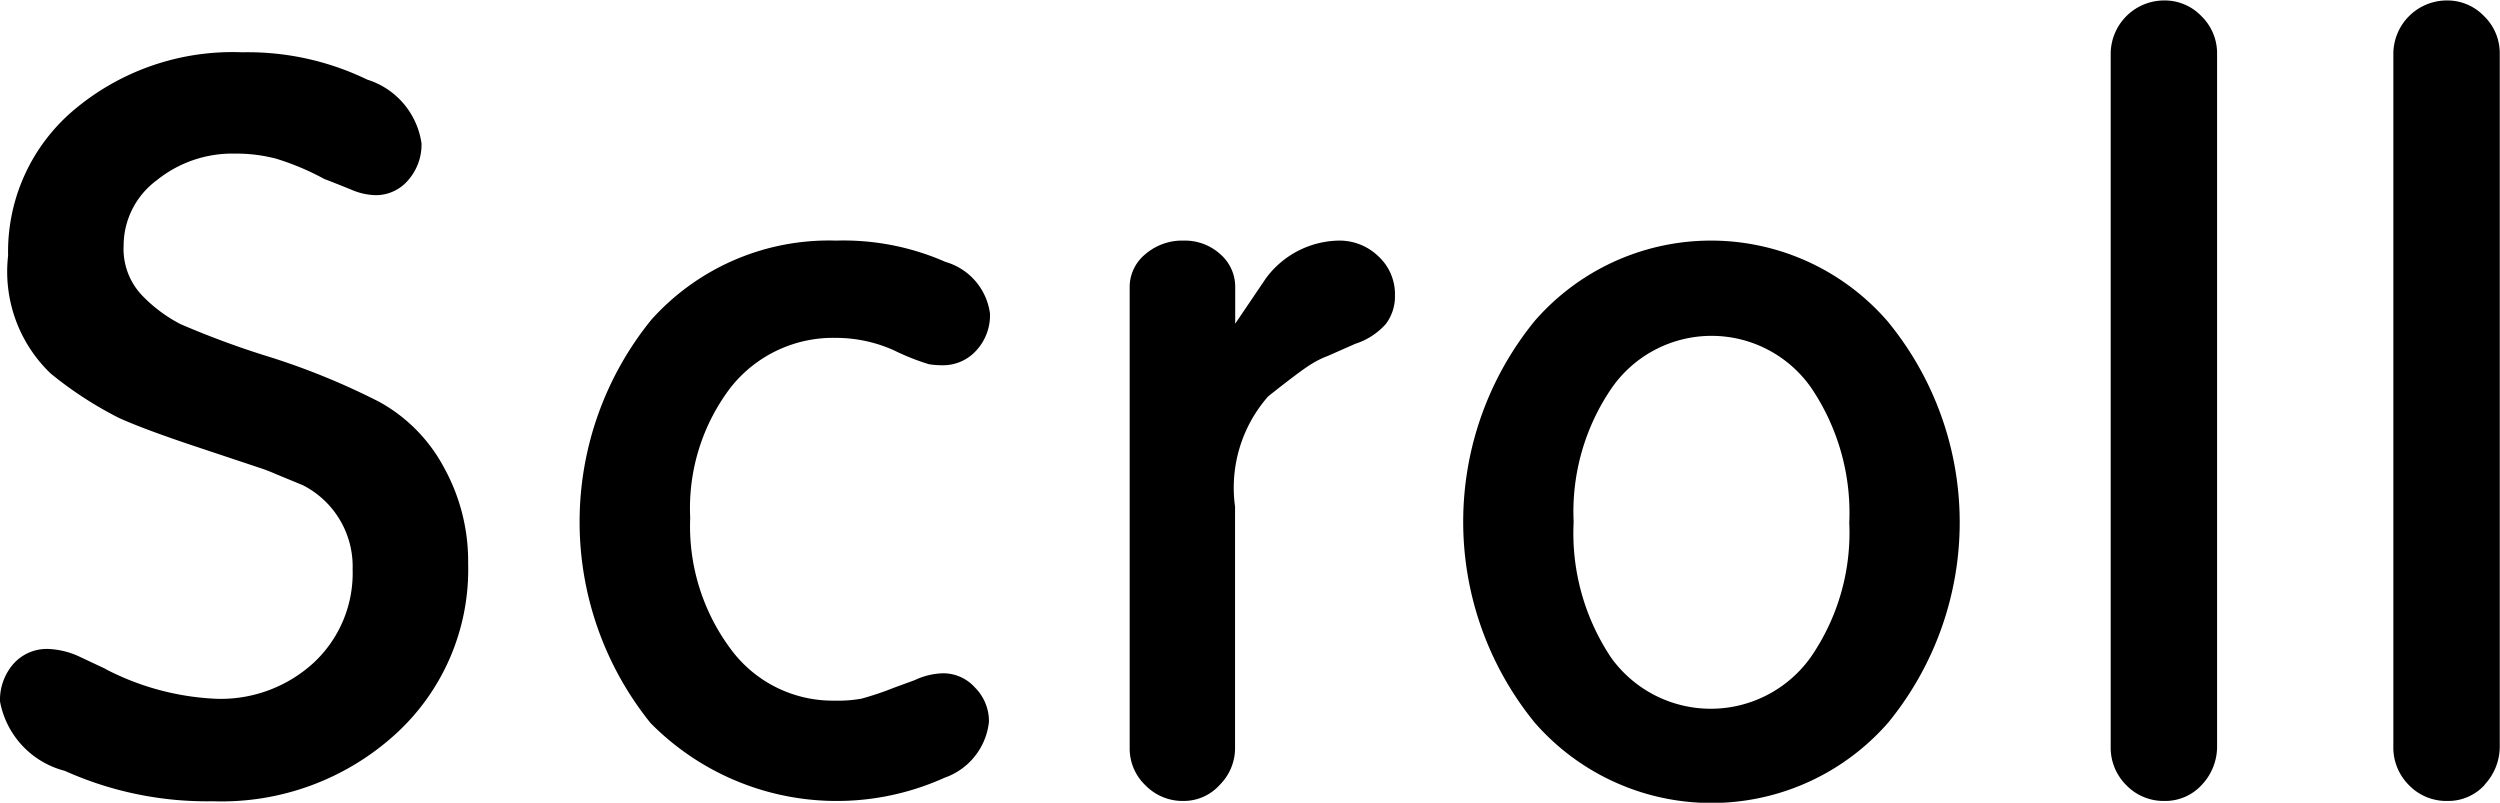
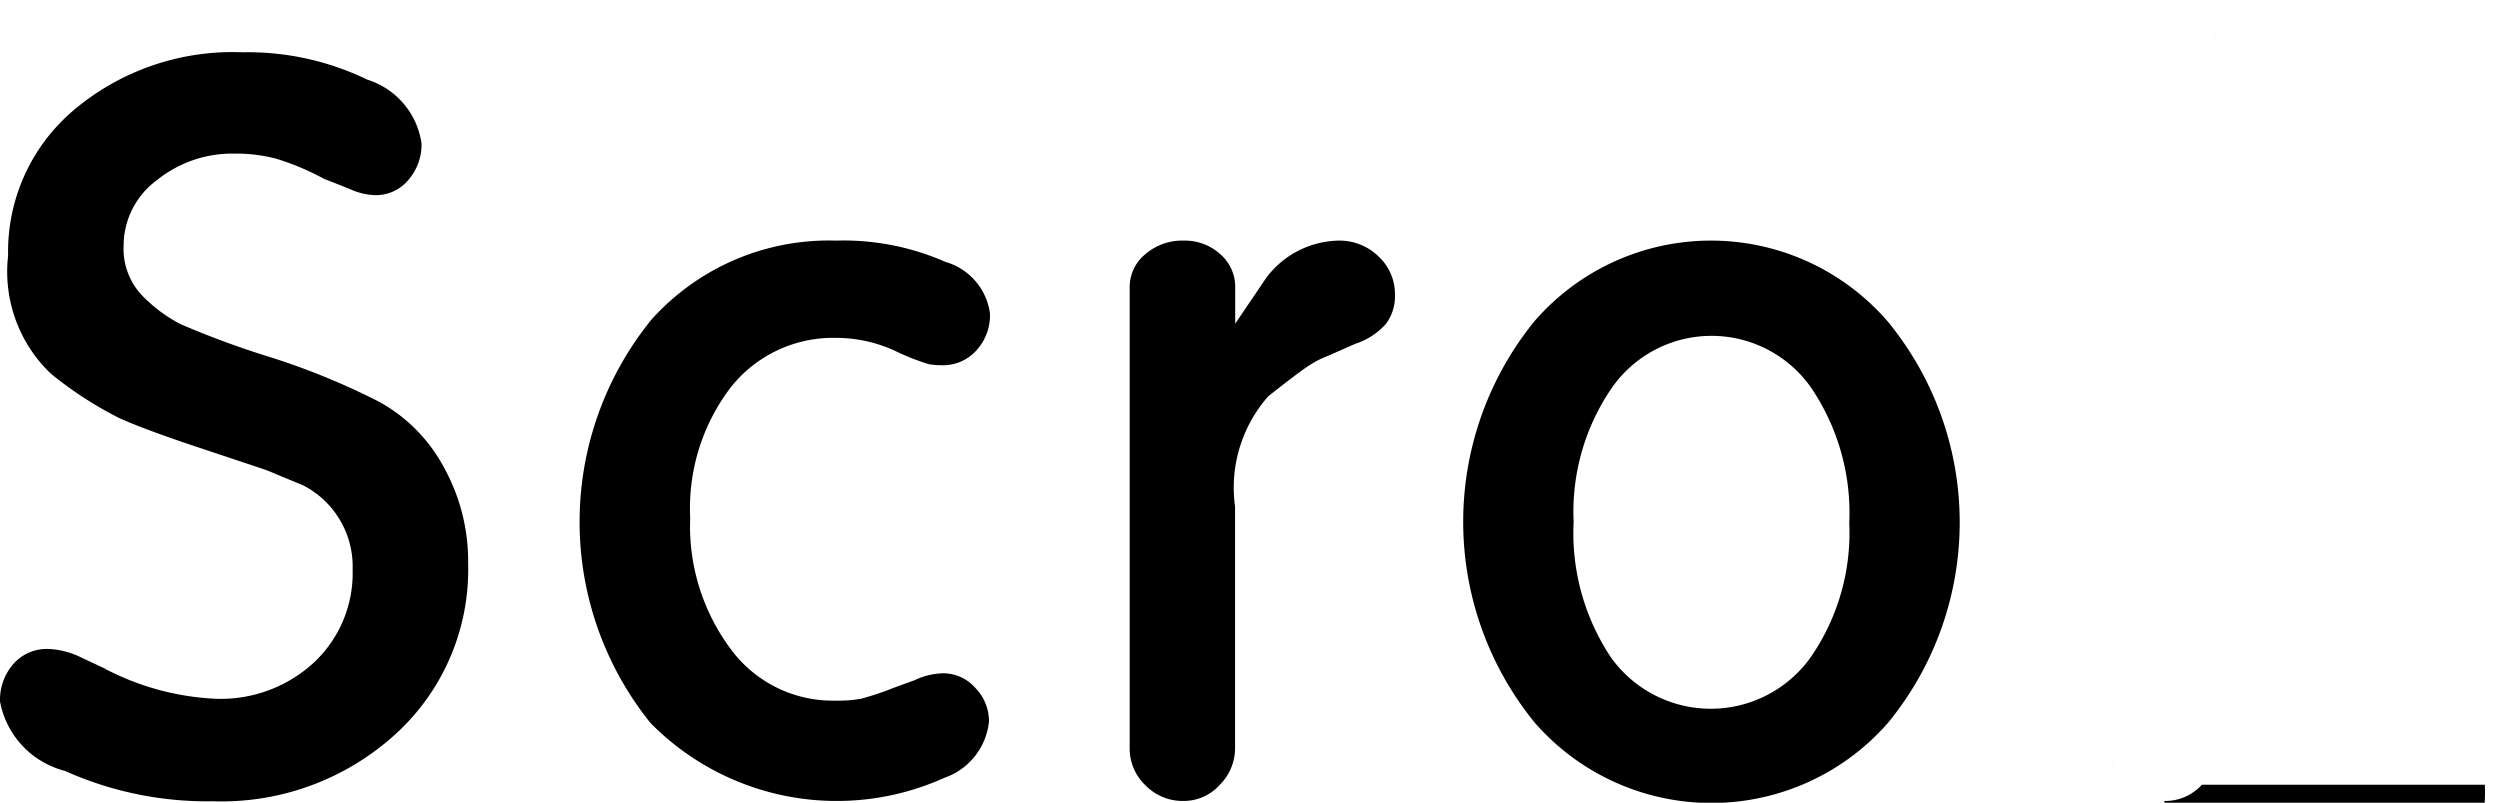
<svg xmlns="http://www.w3.org/2000/svg" width="49.344" height="15.844" viewBox="0 0 49.344 15.844">
  <defs>
    <style>
      .cls-1 {
        fill-rule: evenodd;
      }
    </style>
  </defs>
-   <path id="Scroll.svg" class="cls-1" d="M936.736,738.545l-0.5-.235a1.6,1.6,0,0,0-.62-0.157,0.881,0.881,0,0,0-.7.3,1.081,1.081,0,0,0-.26.735,1.742,1.742,0,0,0,1.28,1.371,6.847,6.847,0,0,0,2.92.6,5.1,5.1,0,0,0,3.61-1.328,4.394,4.394,0,0,0,1.43-3.365,3.821,3.821,0,0,0-.48-1.9,3.189,3.189,0,0,0-1.27-1.288,13.974,13.974,0,0,0-2.17-.889,17.273,17.273,0,0,1-1.76-.649,2.91,2.91,0,0,1-.75-0.559,1.331,1.331,0,0,1-.37-0.988,1.607,1.607,0,0,1,.65-1.288,2.376,2.376,0,0,1,1.55-.529,3.088,3.088,0,0,1,.81.1,5.113,5.113,0,0,1,.95.4q0.26,0.1.53,0.21a1.286,1.286,0,0,0,.47.11,0.834,0.834,0,0,0,.66-0.3,1.064,1.064,0,0,0,.26-0.72,1.548,1.548,0,0,0-1.07-1.26,5.411,5.411,0,0,0-2.47-.54,4.855,4.855,0,0,0-3.32,1.138,3.656,3.656,0,0,0-1.3,2.875,2.782,2.782,0,0,0,.84,2.327,7.423,7.423,0,0,0,1.35.878q0.51,0.231,1.59.589l1.14,0.38a3.637,3.637,0,0,1,.37.14l0.53,0.219a1.8,1.8,0,0,1,.98,1.658,2.417,2.417,0,0,1-.76,1.837,2.711,2.711,0,0,1-1.94.719,5.219,5.219,0,0,1-2.18-.588h0Zm15.975,0.223-0.421.154a5.757,5.757,0,0,1-.632.212,2.624,2.624,0,0,1-.532.039,2.5,2.5,0,0,1-2.047-1.018,4.057,4.057,0,0,1-.8-2.592,3.927,3.927,0,0,1,.8-2.573,2.575,2.575,0,0,1,2.087-.977,2.785,2.785,0,0,1,1.144.25,4.553,4.553,0,0,0,.682.27,1.628,1.628,0,0,0,.261.02,0.882,0.882,0,0,0,.672-0.29,1.026,1.026,0,0,0,.271-0.73,1.229,1.229,0,0,0-.88-1.02,4.993,4.993,0,0,0-2.16-.42,4.706,4.706,0,0,0-3.64,1.557,6.329,6.329,0,0,0-.02,7.965,5.161,5.161,0,0,0,5.8,1.081,1.316,1.316,0,0,0,.88-1.111,0.941,0.941,0,0,0-.271-0.665,0.843,0.843,0,0,0-.632-0.287,1.381,1.381,0,0,0-.562.135h0Zm6.325-7.035v-0.709a0.854,0.854,0,0,0-.3-0.668,1.036,1.036,0,0,0-.713-0.263,1.114,1.114,0,0,0-.763.27,0.836,0.836,0,0,0-.307.65v9.1a1,1,0,0,0,.31.73,1.025,1.025,0,0,0,.75.31,0.954,0.954,0,0,0,.72-0.32,1.022,1.022,0,0,0,.3-0.718v-4.772a2.729,2.729,0,0,1,.654-2.176q0.654-.519.855-0.639a1.787,1.787,0,0,1,.323-0.159l0.543-.24a1.365,1.365,0,0,0,.6-0.389,0.9,0.9,0,0,0,.181-0.569,1.013,1.013,0,0,0-.328-0.769,1.1,1.1,0,0,0-.785-0.309,1.825,1.825,0,0,0-1.431.74Zm5.91-.053a6.273,6.273,0,0,0,0,7.925,4.629,4.629,0,0,0,6.98,0,6.242,6.242,0,0,0-.01-7.915A4.61,4.61,0,0,0,964.946,731.68Zm1.53,1.31a2.4,2.4,0,0,1,3.93.01,4.406,4.406,0,0,1,.75,2.663,4.322,4.322,0,0,1-.76,2.652,2.422,2.422,0,0,1-3.94.01,4.423,4.423,0,0,1-.74-2.682A4.316,4.316,0,0,1,966.476,732.99Zm11.64,7.843a1.1,1.1,0,0,0,.3-0.779V726.411a1.023,1.023,0,0,0-.31-0.749,1,1,0,0,0-.73-0.309,1.057,1.057,0,0,0-1.06,1.058v13.663a1.042,1.042,0,0,0,.31.769,1.022,1.022,0,0,0,.75.31A0.976,0.976,0,0,0,978.116,740.833Zm5.579,0a1.1,1.1,0,0,0,.3-0.779V726.411a1.019,1.019,0,0,0-.31-0.749,1,1,0,0,0-.73-0.309,1.057,1.057,0,0,0-1.06,1.058v13.663a1.046,1.046,0,0,0,.31.769,1.025,1.025,0,0,0,.75.31A0.974,0.974,0,0,0,983.7,740.833Z" transform="translate(-934.656 -725.344)" />
+   <path id="Scroll.svg" class="cls-1" d="M936.736,738.545l-0.5-.235a1.6,1.6,0,0,0-.62-0.157,0.881,0.881,0,0,0-.7.3,1.081,1.081,0,0,0-.26.735,1.742,1.742,0,0,0,1.28,1.371,6.847,6.847,0,0,0,2.92.6,5.1,5.1,0,0,0,3.61-1.328,4.394,4.394,0,0,0,1.43-3.365,3.821,3.821,0,0,0-.48-1.9,3.189,3.189,0,0,0-1.27-1.288,13.974,13.974,0,0,0-2.17-.889,17.273,17.273,0,0,1-1.76-.649,2.91,2.91,0,0,1-.75-0.559,1.331,1.331,0,0,1-.37-0.988,1.607,1.607,0,0,1,.65-1.288,2.376,2.376,0,0,1,1.55-.529,3.088,3.088,0,0,1,.81.1,5.113,5.113,0,0,1,.95.4q0.26,0.1.53,0.21a1.286,1.286,0,0,0,.47.11,0.834,0.834,0,0,0,.66-0.3,1.064,1.064,0,0,0,.26-0.72,1.548,1.548,0,0,0-1.07-1.26,5.411,5.411,0,0,0-2.47-.54,4.855,4.855,0,0,0-3.32,1.138,3.656,3.656,0,0,0-1.3,2.875,2.782,2.782,0,0,0,.84,2.327,7.423,7.423,0,0,0,1.35.878q0.51,0.231,1.59.589l1.14,0.38a3.637,3.637,0,0,1,.37.14l0.53,0.219a1.8,1.8,0,0,1,.98,1.658,2.417,2.417,0,0,1-.76,1.837,2.711,2.711,0,0,1-1.94.719,5.219,5.219,0,0,1-2.18-.588h0Zm15.975,0.223-0.421.154a5.757,5.757,0,0,1-.632.212,2.624,2.624,0,0,1-.532.039,2.5,2.5,0,0,1-2.047-1.018,4.057,4.057,0,0,1-.8-2.592,3.927,3.927,0,0,1,.8-2.573,2.575,2.575,0,0,1,2.087-.977,2.785,2.785,0,0,1,1.144.25,4.553,4.553,0,0,0,.682.27,1.628,1.628,0,0,0,.261.02,0.882,0.882,0,0,0,.672-0.29,1.026,1.026,0,0,0,.271-0.73,1.229,1.229,0,0,0-.88-1.02,4.993,4.993,0,0,0-2.16-.42,4.706,4.706,0,0,0-3.64,1.557,6.329,6.329,0,0,0-.02,7.965,5.161,5.161,0,0,0,5.8,1.081,1.316,1.316,0,0,0,.88-1.111,0.941,0.941,0,0,0-.271-0.665,0.843,0.843,0,0,0-.632-0.287,1.381,1.381,0,0,0-.562.135h0Zm6.325-7.035v-0.709a0.854,0.854,0,0,0-.3-0.668,1.036,1.036,0,0,0-.713-0.263,1.114,1.114,0,0,0-.763.27,0.836,0.836,0,0,0-.307.65v9.1a1,1,0,0,0,.31.73,1.025,1.025,0,0,0,.75.31,0.954,0.954,0,0,0,.72-0.32,1.022,1.022,0,0,0,.3-0.718v-4.772a2.729,2.729,0,0,1,.654-2.176q0.654-.519.855-0.639a1.787,1.787,0,0,1,.323-0.159l0.543-.24a1.365,1.365,0,0,0,.6-0.389,0.9,0.9,0,0,0,.181-0.569,1.013,1.013,0,0,0-.328-0.769,1.1,1.1,0,0,0-.785-0.309,1.825,1.825,0,0,0-1.431.74Zm5.91-.053a6.273,6.273,0,0,0,0,7.925,4.629,4.629,0,0,0,6.98,0,6.242,6.242,0,0,0-.01-7.915A4.61,4.61,0,0,0,964.946,731.68Zm1.53,1.31a2.4,2.4,0,0,1,3.93.01,4.406,4.406,0,0,1,.75,2.663,4.322,4.322,0,0,1-.76,2.652,2.422,2.422,0,0,1-3.94.01,4.423,4.423,0,0,1-.74-2.682A4.316,4.316,0,0,1,966.476,732.99Zm11.64,7.843a1.1,1.1,0,0,0,.3-0.779V726.411a1.023,1.023,0,0,0-.31-0.749,1,1,0,0,0-.73-0.309,1.057,1.057,0,0,0-1.06,1.058v13.663a1.042,1.042,0,0,0,.31.769,1.022,1.022,0,0,0,.75.31A0.976,0.976,0,0,0,978.116,740.833Za1.1,1.1,0,0,0,.3-0.779V726.411a1.019,1.019,0,0,0-.31-0.749,1,1,0,0,0-.73-0.309,1.057,1.057,0,0,0-1.06,1.058v13.663a1.046,1.046,0,0,0,.31.769,1.025,1.025,0,0,0,.75.31A0.974,0.974,0,0,0,983.7,740.833Z" transform="translate(-934.656 -725.344)" />
</svg>